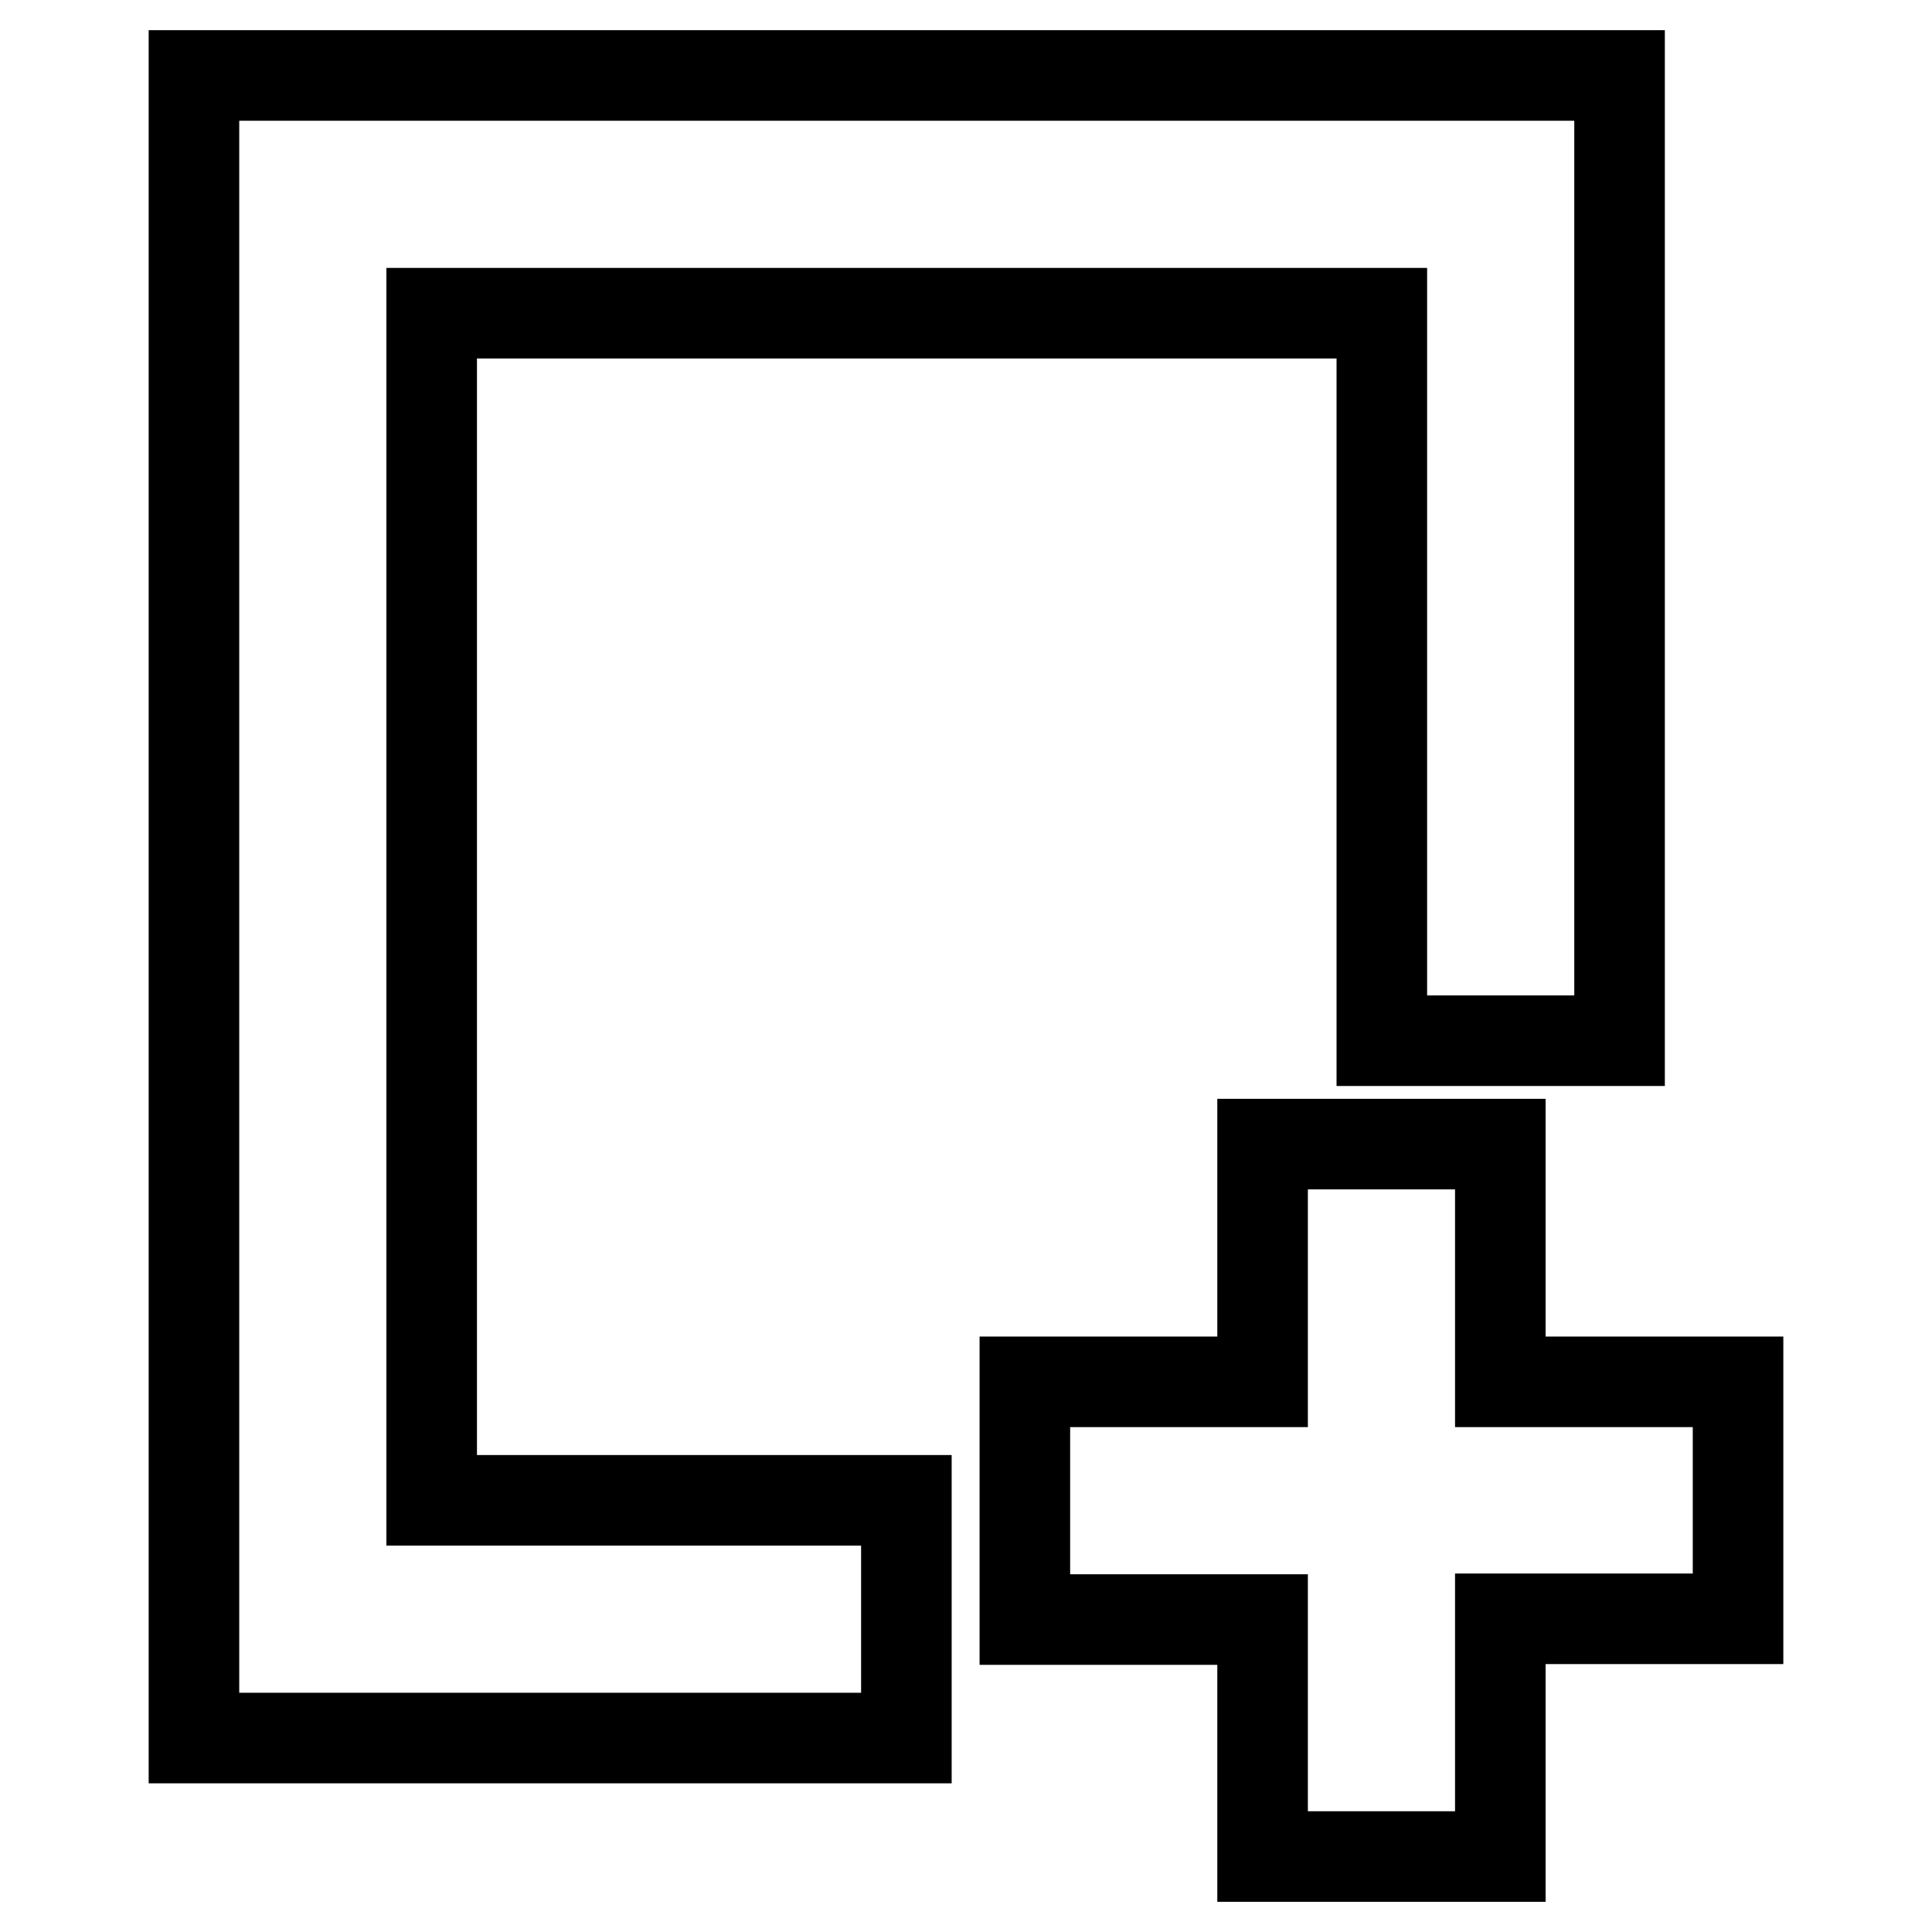
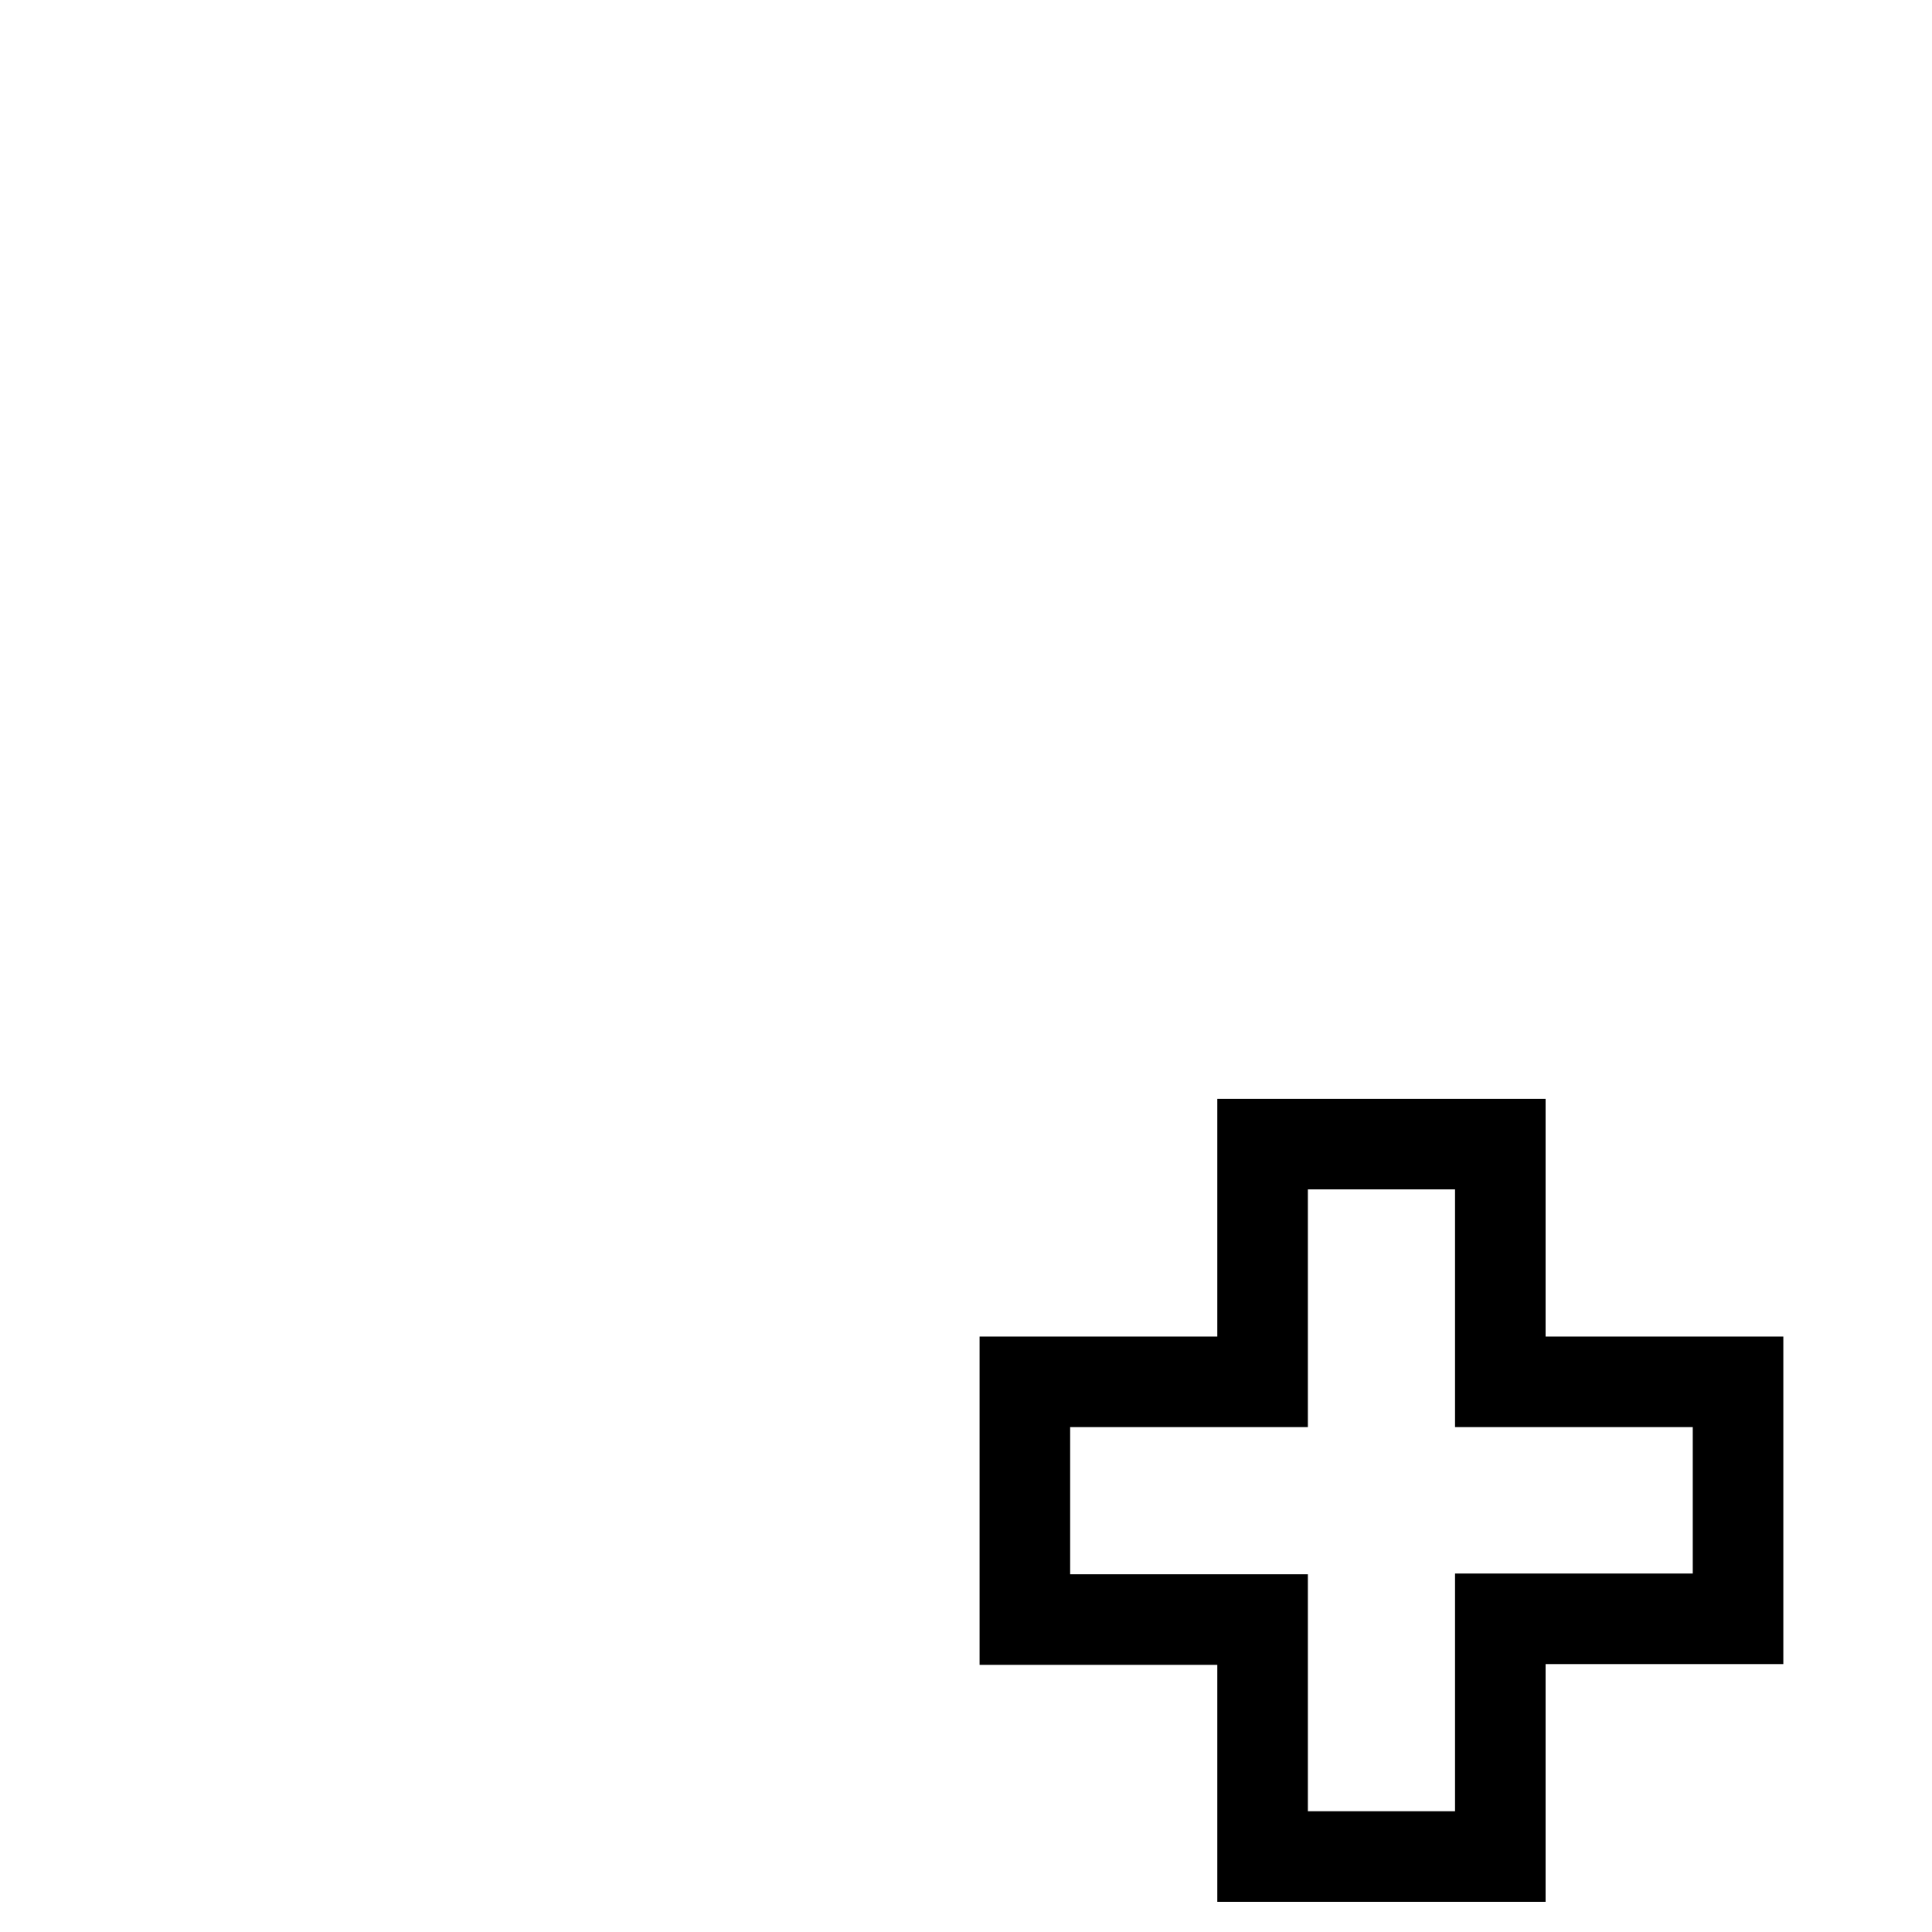
<svg xmlns="http://www.w3.org/2000/svg" version="1.1" x="0px" y="0px" viewBox="0 0 256 256" enable-background="new 0 0 256 256" xml:space="preserve">
  <g>
-     <path stroke-width="12" fill-opacity="0" stroke="#000000" d="M57.2,41.5h125.9v96.4h31.5V10H25.7v220.3h94.4v-31.5H57.2V41.5z" />
    <path stroke-width="12" fill-opacity="0" stroke="#000000" d="M230.3,183.1h-31.5v-31.5h-31.5v31.5h-31.5v31.5h31.5V246h31.5v-31.5h31.5V183.1z" />
  </g>
</svg>